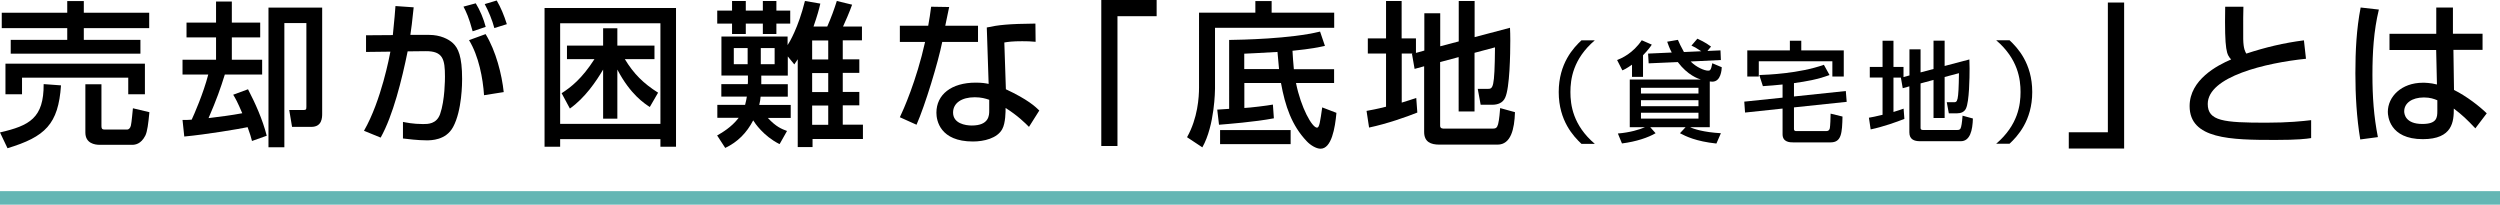
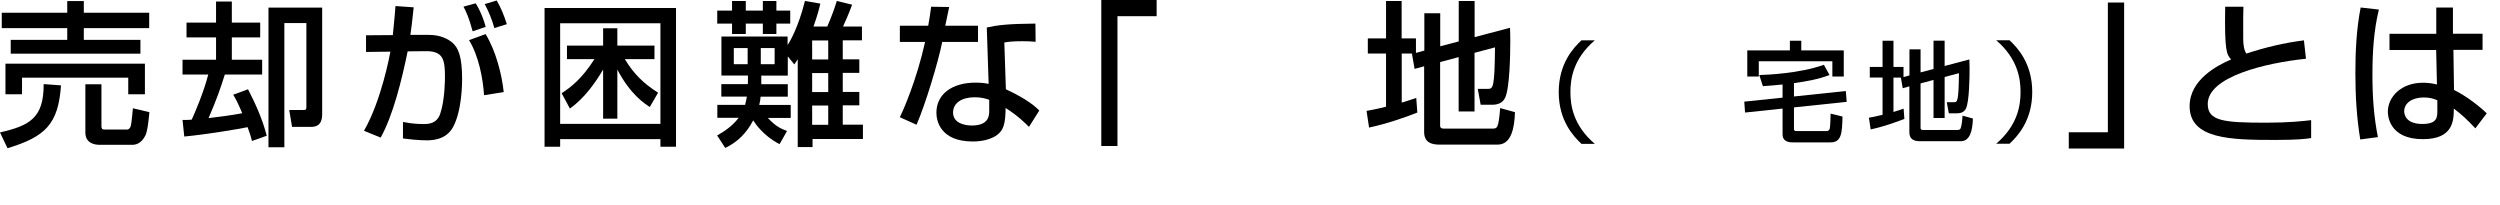
<svg xmlns="http://www.w3.org/2000/svg" id="_レイヤー_2" viewBox="0 0 256.54 21">
  <defs>
    <style>.cls-1{fill:#64b6b4;}</style>
  </defs>
  <g id="_レイヤー_3">
    <g>
-       <rect class="cls-1" x="0" y="19.61" width="256.54" height="1.39" />
      <g>
        <path d="M6.26,8.76c-.27,3.99-1.63,5.28-5.49,6.45l-.77-1.62c3.03-.7,4.5-1.47,4.48-4.96l1.78,.13ZM.18,1.31H6.9V.11h1.7V1.31h6.71v1.58h-6.71v1.2h5.81v1.42H1.1v-1.42H6.9v-1.2H.18V1.31Zm.38,5.22H14.87v3.14h-1.71v-1.7H2.26v1.7H.56v-3.14Zm14.77,4.99c-.11,1.15-.21,1.98-.42,2.4-.45,.88-1.06,.94-1.34,.94h-3.35c-.48,0-1.46-.14-1.46-1.26v-4.95h1.65v4.26c0,.22,.02,.38,.3,.38h2.37c.11,0,.29-.13,.35-.4,.08-.32,.18-1.54,.21-1.78l1.68,.4Z" />
        <path d="M25.86,14.47c-.1-.38-.19-.72-.45-1.42-.86,.18-4.24,.75-6.5,.96l-.18-1.7c.37,0,.59,0,.94-.03,.24-.51,1.2-2.69,1.7-4.63h-2.64v-1.52h3.44V3.84h-3.03v-1.52h3.03V.16h1.62V2.32h2.91v1.52h-2.91v2.29h3.11v1.52h-3.83c-.46,1.47-.82,2.5-1.67,4.47,1.17-.14,2.34-.29,3.46-.5-.5-1.18-.71-1.54-.93-1.9l1.52-.56c.72,1.39,1.49,3.06,1.92,4.77l-1.52,.54ZM33.06,.78V11.64c0,.42,0,1.38-1.12,1.38h-1.97l-.29-1.73h1.44c.29,0,.32-.06,.32-.35V2.37h-2.26V15.11h-1.63V.78h5.51Z" />
        <path d="M42.45,.75c-.16,1.52-.24,2.21-.34,2.83h1.92c1.15,0,2,.43,2.45,.85,.53,.5,.94,1.33,.94,3.68,0,.32,0,3.23-.93,4.93-.74,1.36-2.26,1.36-2.72,1.36-.88,0-1.91-.13-2.42-.19v-1.7c.27,.05,1.02,.22,2.06,.22,.51,0,1.38,0,1.75-1.02,.5-1.42,.5-3.63,.5-3.84,0-1.78-.19-2.64-2-2.62l-1.83,.02c-.59,2.9-1.5,6.59-2.77,8.85l-1.71-.7c1.78-3.09,2.64-7.75,2.71-8.12l-2.5,.03v-1.71l2.75-.02c.19-1.92,.21-2.15,.27-2.98l1.86,.13Zm6.05,2.46c-.38-1.41-.66-2-.94-2.53l1.26-.34c.43,.69,.82,1.63,1.02,2.42l-1.34,.45Zm1.17,6.56c-.11-1.71-.54-4.02-1.54-5.65l1.7-.62c1.07,1.75,1.67,4.16,1.86,5.95l-2.02,.32Zm1.06-6.88c-.21-.82-.62-1.79-.99-2.47l1.23-.37c.43,.74,.74,1.49,1.04,2.43l-1.28,.4Z" />
        <path d="M69.37,.82V15.06h-1.6v-.78h-10.29v.78h-1.6V.82h13.49Zm-11.89,1.57V12.71h10.29V2.39h-10.29Zm.16,7.17c.96-.62,2.08-1.49,3.36-3.49h-2.82v-1.39h3.71v-1.78h1.46v1.78h3.81v1.39h-3.04c.91,1.5,1.89,2.48,3.41,3.44l-.85,1.47c-.53-.35-1.98-1.26-3.33-3.84v5.04h-1.46V7.14c-.72,1.22-1.86,2.9-3.41,4l-.85-1.58Z" />
        <path d="M79.96,14.77c-1.62-.82-2.5-2.14-2.67-2.42-.66,1.28-1.6,2.23-2.87,2.83l-.83-1.28c.45-.26,1.46-.82,2.21-1.81h-2.19v-1.33h2.85c.11-.4,.14-.64,.18-.85h-2.62v-1.28h2.71s.02-.14,.02-.19v-.69h-2.72V3.75h6.79v.88c.19-.29,1.09-1.76,1.78-4.53l1.58,.27c-.14,.59-.29,1.18-.7,2.35h1.41c.38-.85,.75-1.87,.98-2.62l1.57,.38c-.27,.77-.71,1.76-.93,2.24h1.94v1.42h-1.97v1.95h1.7v1.39h-1.7v1.95h1.7v1.38h-1.7v1.98h2.07v1.47h-5.17v.83h-1.52V6.08c-.16,.24-.21,.32-.35,.53l-.67-.82v1.97h-2.72v.88h2.72v1.28h-2.79c-.02,.26-.06,.54-.14,.85h3.23v1.33h-2.35c.86,.93,1.44,1.14,1.97,1.34l-.75,1.33ZM76.53,.1v.99h1.75V.1h1.39v.99h1.42v1.33h-1.42v1.07h-1.39v-1.07h-1.75v1.07h-1.41v-1.07h-1.52V1.09h1.52V.1h1.41Zm-1.23,4.83v1.66h1.42v-1.66h-1.42Zm2.77,0v1.66h1.42v-1.66h-1.42Zm5.27-.78v1.95h1.65v-1.95h-1.65Zm0,3.35v1.95h1.65v-1.95h-1.65Zm0,3.33v1.98h1.65v-1.98h-1.65Z" />
        <path d="M97.4,.72c-.05,.22-.37,1.79-.4,1.92h3.36v1.66h-3.67c-.42,2.1-1.76,6.51-2.64,8.5l-1.71-.77c.34-.7,1.71-3.76,2.59-7.73h-2.59v-1.66h2.91c.13-.7,.21-1.26,.3-1.95l1.84,.03Zm8.88,3.57c-.53-.05-.86-.06-1.38-.06-.99,0-1.42,.06-1.84,.13l.16,4.8c2.27,1.06,3.03,1.79,3.43,2.18l-1.06,1.68c-.37-.37-1.14-1.15-2.4-1.94,0,.34,0,1.55-.34,2.16-.51,.96-1.9,1.28-3.01,1.28-3.38,0-3.75-2.16-3.75-2.95,0-1.87,1.54-3.09,4.03-3.09,.64,0,1.01,.06,1.33,.13l-.19-5.79c1.22-.26,2.18-.37,4.99-.4l.02,1.87Zm-4.77,5.95c-.38-.13-.82-.26-1.49-.26-1.33,0-2.22,.59-2.22,1.57,0,1.12,1.26,1.33,1.92,1.33,1.79,0,1.79-1.07,1.79-1.52v-1.12Z" />
        <path d="M118.69,1.66h-4.02V14.98h-1.66V0h5.68V1.66Z" />
-         <path d="M128.82,.11h1.67V1.3h6.42v1.55h-12.23v6.24c0,.1-.02,3.78-1.3,6.03l-1.57-1.04c1.1-1.95,1.23-4.11,1.23-5.09V1.3h5.78V.11Zm-3.92,11.14c.46-.02,.78-.05,1.23-.08V4.1c1.26-.02,6.29-.11,9.33-.86l.5,1.47c-.66,.14-1.34,.3-3.33,.5,.02,.43,.08,1.3,.14,1.89h4.13v1.42h-3.91c.51,2.54,1.65,4.58,2.16,4.58,.24,0,.32-.61,.53-2.08l1.46,.56c-.14,1.58-.51,3.68-1.63,3.68-.46,0-1.06-.38-1.42-.77-1.54-1.62-2.21-3.6-2.64-5.97h-3.76v2.56c.53-.02,2.38-.24,2.93-.35l.1,1.41c-2,.38-4.79,.59-5.63,.66l-.18-1.54Zm.3,3.54v-1.44h7.24v1.44h-7.24Zm2.48-7.7h3.57c-.08-.77-.13-1.33-.16-1.76-2.16,.13-2.66,.14-3.41,.18v1.58Z" />
        <path d="M145.04,5.49h-1.2v5.04c.72-.22,1.02-.32,1.49-.48l.11,1.5c-1.12,.45-3.11,1.15-4.95,1.54l-.26-1.71c.51-.1,.93-.16,2-.43V5.49h-1.87v-1.55h1.87V.1h1.6V3.94h1.47v1.49l.86-.24V1.36h1.63v3.39l1.9-.5V.1h1.63V3.81l3.63-.96c.02,.43,.03,.75,.03,1.31,0,1.33-.05,4.87-.53,5.87-.24,.53-.75,.72-1.33,.72h-1.18l-.3-1.63h.99c.58,0,.74,0,.78-4.26l-2.1,.56v6.02h-1.63V5.86l-1.9,.51v6.53c0,.3,.26,.3,.45,.3h4.91c.34,0,.48-.06,.59-.46,.11-.37,.21-1.55,.21-1.65l1.52,.42c-.05,1.73-.42,3.33-1.78,3.33h-5.99c-.85,0-1.55-.26-1.55-1.3V6.8l-.98,.27-.27-1.55,.11-.03Z" />
        <path d="M163.65,4.14c-2.25,1.92-2.5,4.01-2.5,5.31s.25,3.39,2.5,5.31h-1.37c-.79-.75-2.33-2.35-2.33-5.31s1.53-4.56,2.33-5.31h1.37Z" />
-         <path d="M167.48,6.63c-.58,.41-.85,.53-1,.59l-.54-1.06c.48-.19,1.62-.68,2.53-2.03l1.03,.45c-.11,.17-.33,.5-.9,1.09v2.22h-1.13v-1.25Zm6.01-.32c.59,.6,1.41,.94,1.79,.94,.18,0,.3-.02,.43-.76l.97,.41c-.01,.22-.07,1.48-.97,1.48-.08,0-.2-.01-.26-.02v4.69h-2.02c.35,.18,1.38,.52,3.16,.62l-.46,1.06c-2.11-.23-3.11-.73-3.74-1.06l.58-.62h-3.63l.55,.62c-.75,.44-1.97,.86-3.45,1.05l-.42-1.02c1.22-.1,2.23-.4,2.79-.65h-1.57v-4.89h7.29c-.26-.08-1.35-.44-2.36-1.79l-2.99,.13-.06-1,2.43-.11c-.22-.41-.36-.78-.47-1.11l1.1-.19c.15,.34,.28,.64,.62,1.25l1.78-.08c-.55-.37-.74-.46-1.01-.58l.61-.71c.15,.07,.84,.38,1.4,.81l-.37,.45,1.34-.06,.04,.99-3.11,.15Zm-5.1,2.7v.59h5.9v-.59h-5.9Zm0,1.27v.62h5.9v-.62h-5.9Zm0,1.29v.6h5.9v-.6h-5.9Z" />
        <path d="M184.09,9.9l5.32-.56,.09,1.11-5.41,.57v2.22c0,.21,.16,.21,.24,.21h3.08c.18,0,.31-.07,.36-.29,.04-.19,.08-1.12,.08-1.5l1.22,.3c-.04,1.69-.1,2.65-1.22,2.65h-3.85c-.29,0-1.08,0-1.08-.83v-2.64l-3.85,.41-.08-1.12,3.93-.41v-1.35c-.65,.08-1.38,.12-2.02,.17l-.37-1.14c.86-.03,4.07-.15,6.63-1.05l.58,1.05c-1.3,.47-2.31,.64-3.65,.83v1.38Zm-.42-5.72h1.17v.99h4.36v2.68h-1.17v-1.56h-7.55v1.56h-1.18v-2.68h4.37v-.99Z" />
        <path d="M195.14,7.96h-.84v3.53c.5-.16,.72-.22,1.04-.34l.08,1.05c-.78,.31-2.17,.81-3.46,1.08l-.18-1.2c.36-.07,.65-.11,1.4-.3v-3.82h-1.31v-1.09h1.31v-2.69h1.12v2.69h1.03v1.04l.61-.17v-2.68h1.14v2.37l1.33-.35v-2.91h1.14v2.6l2.54-.67c.01,.3,.02,.53,.02,.92,0,.93-.03,3.4-.37,4.11-.17,.37-.53,.5-.93,.5h-.83l-.21-1.14h.7c.4,0,.51,0,.55-2.98l-1.47,.39v4.21h-1.14v-3.91l-1.33,.36v4.57c0,.21,.18,.21,.31,.21h3.44c.23,0,.34-.04,.41-.32,.08-.26,.15-1.09,.15-1.15l1.06,.29c-.03,1.21-.29,2.33-1.24,2.33h-4.19c-.59,0-1.09-.18-1.09-.91v-4.72l-.68,.19-.19-1.09,.08-.02Z" />
        <path d="M204.84,14.75c2.25-1.92,2.5-4.01,2.5-5.31s-.25-3.39-2.5-5.31h1.37c.8,.75,2.33,2.35,2.33,5.31s-1.53,4.56-2.33,5.31h-1.37Z" />
        <path d="M212.28,13.57h4.02V.26h1.67V15.24h-5.68v-1.66Z" />
        <path d="M230.21,.7c-.02,.48-.03,1.44-.02,3.31,.02,1.02,.21,1.31,.32,1.49,1.94-.64,3.86-1.1,5.91-1.36l.21,1.89c-4.1,.42-10.08,1.82-10.08,4.64,0,1.75,1.62,1.92,6,1.92,2.3,0,3.75-.16,4.61-.26v1.84c-.51,.08-1.38,.19-3.68,.19-4.58,0-8.79-.08-8.79-3.47,0-2.71,2.85-4.19,4.26-4.79-.45-.51-.69-.78-.61-5.41h1.87Z" />
        <path d="M244.11,.98c-.53,2.18-.66,4.43-.66,6.69s.14,4.27,.56,6.4l-1.81,.24c-.37-2.24-.5-4.51-.5-6.79s.11-4.53,.54-6.75l1.86,.21Zm5.89,2.48V.77h1.71V3.46h3.04v1.66h-2.99l.06,4.11c1.33,.66,2.64,1.7,3.36,2.4l-1.17,1.54c-.88-.93-1.33-1.36-2.21-2.03,0,1.3-.1,3.14-3.18,3.14-3.44,0-3.59-2.4-3.59-2.8,0-1.55,1.38-2.99,3.6-2.99,.16,0,.75,0,1.44,.18l-.08-3.54h-4.79v-1.66h4.79Zm.11,6.83c-.34-.14-.72-.29-1.38-.29-1.23,0-2.02,.59-2.02,1.42,0,.26,.11,1.3,1.86,1.3,1.5,0,1.54-.66,1.54-1.34v-1.09Z" />
      </g>
    </g>
  </g>
</svg>